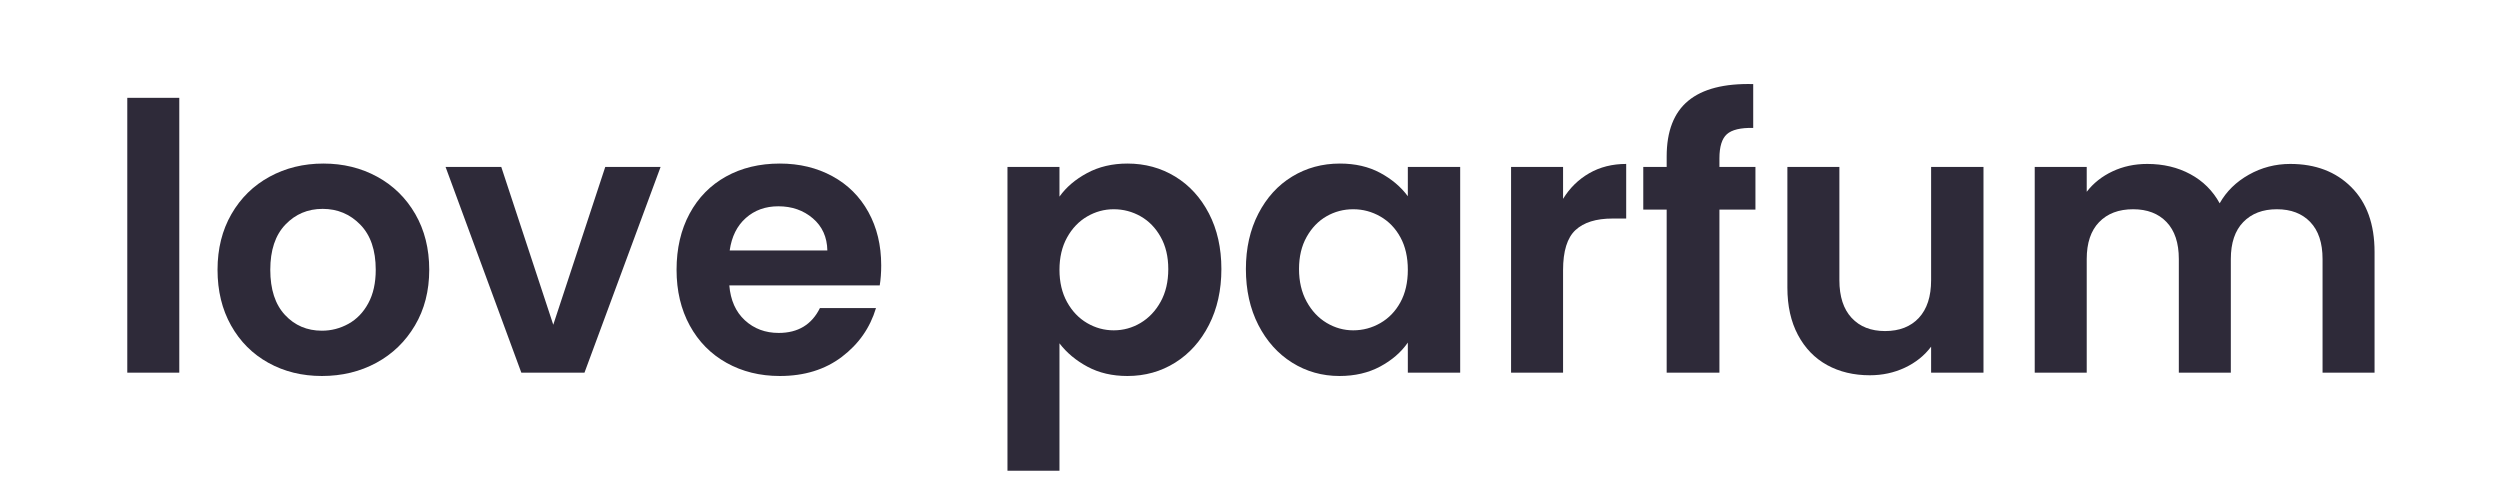
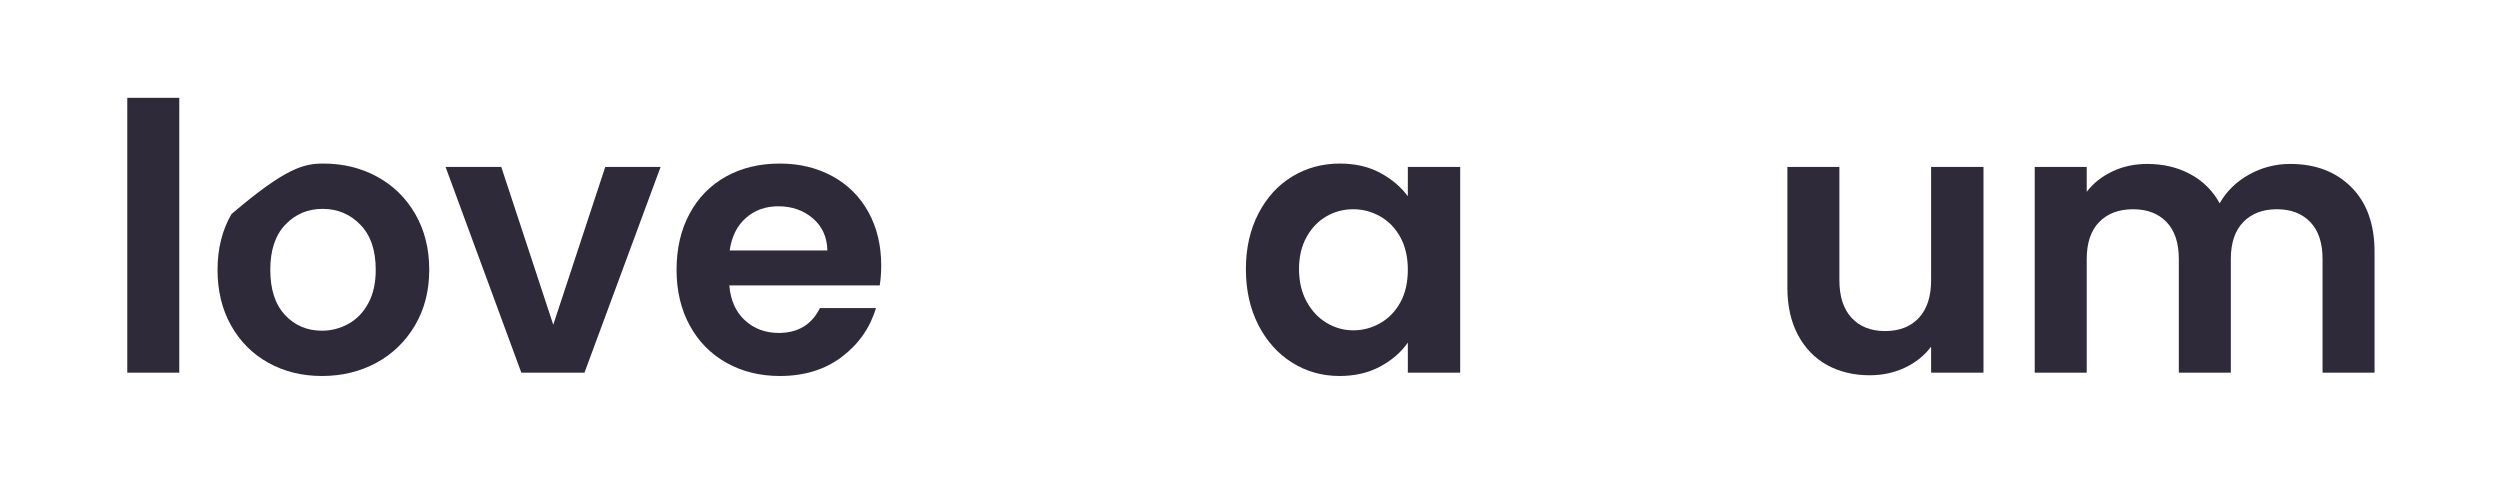
<svg xmlns="http://www.w3.org/2000/svg" version="1.0" preserveAspectRatio="xMidYMid meet" height="500" viewBox="0 0 1874.88 375" zoomAndPan="magnify" width="2500">
  <defs>
    <g />
  </defs>
  <g fill-opacity="1" fill="#2e2a39">
    <g transform="translate(76.185, 279.497)">
      <g>
        <path d="M 58.219 -206.125 L 58.219 0 L 19.219 0 L 19.219 -206.125 Z M 58.219 -206.125" />
      </g>
    </g>
  </g>
  <g fill-opacity="1" fill="#2e2a39">
    <g transform="translate(153.619, 279.497)">
      <g>
-         <path d="M 87.75 2.5 C 72.883 2.5 59.508 -0.789 47.625 -7.375 C 35.738 -13.969 26.406 -23.301 19.625 -35.375 C 12.852 -47.445 9.469 -61.375 9.469 -77.156 C 9.469 -92.938 12.945 -106.863 19.906 -118.938 C 26.875 -131.008 36.395 -140.344 48.469 -146.938 C 60.539 -153.531 74.004 -156.828 88.859 -156.828 C 103.711 -156.828 117.172 -153.531 129.234 -146.938 C 141.305 -140.344 150.828 -131.008 157.797 -118.938 C 164.766 -106.863 168.25 -92.938 168.25 -77.156 C 168.25 -61.375 164.672 -47.445 157.516 -35.375 C 150.367 -23.301 140.711 -13.969 128.547 -7.375 C 116.379 -0.789 102.781 2.5 87.75 2.5 Z M 87.75 -31.469 C 94.801 -31.469 101.438 -33.188 107.656 -36.625 C 113.875 -40.062 118.836 -45.211 122.547 -52.078 C 126.266 -58.953 128.125 -67.312 128.125 -77.156 C 128.125 -91.82 124.27 -103.102 116.562 -111 C 108.863 -118.895 99.441 -122.844 88.297 -122.844 C 77.16 -122.844 67.832 -118.895 60.312 -111 C 52.789 -103.102 49.031 -91.82 49.031 -77.156 C 49.031 -62.488 52.695 -51.207 60.031 -43.312 C 67.363 -35.414 76.602 -31.469 87.75 -31.469 Z M 87.75 -31.469" />
+         <path d="M 87.75 2.5 C 72.883 2.5 59.508 -0.789 47.625 -7.375 C 35.738 -13.969 26.406 -23.301 19.625 -35.375 C 12.852 -47.445 9.469 -61.375 9.469 -77.156 C 9.469 -92.938 12.945 -106.863 19.906 -118.938 C 60.539 -153.531 74.004 -156.828 88.859 -156.828 C 103.711 -156.828 117.172 -153.531 129.234 -146.938 C 141.305 -140.344 150.828 -131.008 157.797 -118.938 C 164.766 -106.863 168.25 -92.938 168.25 -77.156 C 168.25 -61.375 164.672 -47.445 157.516 -35.375 C 150.367 -23.301 140.711 -13.969 128.547 -7.375 C 116.379 -0.789 102.781 2.5 87.75 2.5 Z M 87.75 -31.469 C 94.801 -31.469 101.438 -33.188 107.656 -36.625 C 113.875 -40.062 118.836 -45.211 122.547 -52.078 C 126.266 -58.953 128.125 -67.312 128.125 -77.156 C 128.125 -91.82 124.27 -103.102 116.562 -111 C 108.863 -118.895 99.441 -122.844 88.297 -122.844 C 77.16 -122.844 67.832 -118.895 60.312 -111 C 52.789 -103.102 49.031 -91.82 49.031 -77.156 C 49.031 -62.488 52.695 -51.207 60.031 -43.312 C 67.363 -35.414 76.602 -31.469 87.75 -31.469 Z M 87.75 -31.469" />
      </g>
    </g>
  </g>
  <g fill-opacity="1" fill="#2e2a39">
    <g transform="translate(331.327, 279.497)">
      <g>
        <path d="M 83.562 -35.938 L 122.562 -154.312 L 164.062 -154.312 L 106.969 0 L 59.609 0 L 2.781 -154.312 L 44.562 -154.312 Z M 83.562 -35.938" />
      </g>
    </g>
  </g>
  <g fill-opacity="1" fill="#2e2a39">
    <g transform="translate(498.172, 279.497)">
      <g>
        <path d="M 162.672 -80.5 C 162.672 -74.926 162.301 -69.91 161.562 -65.453 L 48.75 -65.453 C 49.676 -54.316 53.57 -45.586 60.438 -39.266 C 67.312 -32.953 75.766 -29.797 85.797 -29.797 C 100.273 -29.797 110.582 -36.02 116.719 -48.469 L 158.766 -48.469 C 154.316 -33.613 145.773 -21.406 133.141 -11.844 C 120.516 -2.281 105.008 2.5 86.625 2.5 C 71.77 2.5 58.445 -0.789 46.656 -7.375 C 34.863 -13.969 25.672 -23.301 19.078 -35.375 C 12.484 -47.445 9.188 -61.375 9.188 -77.156 C 9.188 -93.125 12.438 -107.145 18.938 -119.219 C 25.438 -131.289 34.535 -140.578 46.234 -147.078 C 57.93 -153.578 71.395 -156.828 86.625 -156.828 C 101.301 -156.828 114.441 -153.664 126.047 -147.344 C 137.648 -141.031 146.656 -132.07 153.062 -120.469 C 159.469 -108.863 162.672 -95.539 162.672 -80.5 Z M 122.281 -91.641 C 122.094 -101.672 118.469 -109.703 111.406 -115.734 C 104.352 -121.766 95.723 -124.781 85.516 -124.781 C 75.859 -124.781 67.734 -121.852 61.141 -116 C 54.547 -110.156 50.508 -102.035 49.031 -91.641 Z M 122.281 -91.641" />
      </g>
    </g>
  </g>
  <g fill-opacity="1" fill="#2e2a39">
    <g transform="translate(670.031, 279.497)">
      <g />
    </g>
  </g>
  <g fill-opacity="1" fill="#2e2a39">
    <g transform="translate(736.323, 279.497)">
      <g>
-         <path d="M 58.219 -132.031 C 63.227 -139.082 70.145 -144.977 78.969 -149.719 C 87.789 -154.457 97.863 -156.828 109.188 -156.828 C 122.375 -156.828 134.305 -153.578 144.984 -147.078 C 155.66 -140.578 164.109 -131.336 170.328 -119.359 C 176.547 -107.379 179.656 -93.5 179.656 -77.719 C 179.656 -61.926 176.547 -47.945 170.328 -35.781 C 164.109 -23.625 155.66 -14.203 144.984 -7.516 C 134.305 -0.836 122.375 2.5 109.188 2.5 C 97.863 2.5 87.883 0.18 79.25 -4.453 C 70.613 -9.098 63.602 -14.945 58.219 -22 L 58.219 73.531 L 19.219 73.531 L 19.219 -154.312 L 58.219 -154.312 Z M 139.828 -77.719 C 139.828 -87 137.922 -95.023 134.109 -101.797 C 130.305 -108.578 125.297 -113.734 119.078 -117.266 C 112.859 -120.797 106.129 -122.562 98.891 -122.562 C 91.828 -122.562 85.188 -120.75 78.969 -117.125 C 72.75 -113.508 67.734 -108.266 63.922 -101.391 C 60.117 -94.516 58.219 -86.438 58.219 -77.156 C 58.219 -67.875 60.117 -59.797 63.922 -52.922 C 67.734 -46.055 72.75 -40.812 78.969 -37.188 C 85.188 -33.562 91.828 -31.75 98.891 -31.75 C 106.129 -31.75 112.859 -33.602 119.078 -37.312 C 125.297 -41.031 130.305 -46.328 134.109 -53.203 C 137.922 -60.078 139.828 -68.25 139.828 -77.719 Z M 139.828 -77.719" />
-       </g>
+         </g>
    </g>
  </g>
  <g fill-opacity="1" fill="#2e2a39">
    <g transform="translate(925.173, 279.497)">
      <g>
        <path d="M 9.188 -77.719 C 9.188 -93.312 12.297 -107.145 18.516 -119.219 C 24.742 -131.289 33.195 -140.578 43.875 -147.078 C 54.551 -153.578 66.484 -156.828 79.672 -156.828 C 91.18 -156.828 101.254 -154.504 109.891 -149.859 C 118.523 -145.211 125.441 -139.363 130.641 -132.312 L 130.641 -154.312 L 169.906 -154.312 L 169.906 0 L 130.641 0 L 130.641 -22.562 C 125.629 -15.32 118.711 -9.332 109.891 -4.594 C 101.066 0.133 90.898 2.5 79.391 2.5 C 66.391 2.5 54.551 -0.836 43.875 -7.516 C 33.195 -14.203 24.742 -23.625 18.516 -35.781 C 12.297 -47.945 9.188 -61.926 9.188 -77.719 Z M 130.641 -77.156 C 130.641 -86.625 128.781 -94.75 125.062 -101.531 C 121.352 -108.312 116.344 -113.508 110.031 -117.125 C 103.719 -120.75 96.938 -122.562 89.688 -122.562 C 82.445 -122.562 75.758 -120.797 69.625 -117.266 C 63.5 -113.734 58.535 -108.578 54.734 -101.797 C 50.93 -95.023 49.031 -87 49.031 -77.719 C 49.031 -68.426 50.93 -60.297 54.734 -53.328 C 58.535 -46.367 63.547 -41.031 69.766 -37.312 C 75.992 -33.602 82.633 -31.75 89.688 -31.75 C 96.938 -31.75 103.719 -33.562 110.031 -37.188 C 116.344 -40.812 121.352 -46.008 125.062 -52.781 C 128.781 -59.562 130.641 -67.688 130.641 -77.156 Z M 130.641 -77.156" />
      </g>
    </g>
  </g>
  <g fill-opacity="1" fill="#2e2a39">
    <g transform="translate(1114.022, 279.497)">
      <g>
-         <path d="M 58.219 -130.359 C 63.227 -138.523 69.77 -144.93 77.844 -149.578 C 85.926 -154.223 95.164 -156.547 105.562 -156.547 L 105.562 -115.594 L 95.266 -115.594 C 83.004 -115.594 73.766 -112.711 67.547 -106.953 C 61.328 -101.203 58.219 -91.176 58.219 -76.875 L 58.219 0 L 19.219 0 L 19.219 -154.312 L 58.219 -154.312 Z M 58.219 -130.359" />
-       </g>
+         </g>
    </g>
  </g>
  <g fill-opacity="1" fill="#2e2a39">
    <g transform="translate(1226.552, 279.497)">
      <g>
-         <path d="M 89.969 -122.281 L 62.953 -122.281 L 62.953 0 L 23.391 0 L 23.391 -122.281 L 5.844 -122.281 L 5.844 -154.312 L 23.391 -154.312 L 23.391 -162.109 C 23.391 -181.055 28.773 -194.984 39.547 -203.891 C 50.316 -212.805 66.566 -216.988 88.297 -216.438 L 88.297 -183.562 C 78.828 -183.75 72.234 -182.172 68.516 -178.828 C 64.805 -175.484 62.953 -169.445 62.953 -160.719 L 62.953 -154.312 L 89.969 -154.312 Z M 89.969 -122.281" />
-       </g>
+         </g>
    </g>
  </g>
  <g fill-opacity="1" fill="#2e2a39">
    <g transform="translate(1322.648, 279.497)">
      <g>
        <path d="M 164.906 -154.312 L 164.906 0 L 125.625 0 L 125.625 -19.5 C 120.613 -12.812 114.066 -7.562 105.984 -3.75 C 97.91 0.051 89.141 1.953 79.672 1.953 C 67.598 1.953 56.914 -0.598 47.625 -5.703 C 38.344 -10.816 31.055 -18.336 25.766 -28.266 C 20.473 -38.203 17.828 -50.039 17.828 -63.781 L 17.828 -154.312 L 56.828 -154.312 L 56.828 -69.359 C 56.828 -57.098 59.891 -47.672 66.016 -41.078 C 72.141 -34.492 80.492 -31.203 91.078 -31.203 C 101.848 -31.203 110.297 -34.492 116.422 -41.078 C 122.555 -47.672 125.625 -57.098 125.625 -69.359 L 125.625 -154.312 Z M 164.906 -154.312" />
      </g>
    </g>
  </g>
  <g fill-opacity="1" fill="#2e2a39">
    <g transform="translate(1506.763, 279.497)">
      <g>
        <path d="M 210.859 -156.547 C 229.797 -156.547 245.066 -150.738 256.672 -139.125 C 268.285 -127.52 274.094 -111.32 274.094 -90.531 L 274.094 0 L 235.094 0 L 235.094 -85.234 C 235.094 -97.305 232.023 -106.547 225.891 -112.953 C 219.766 -119.359 211.41 -122.562 200.828 -122.562 C 190.242 -122.562 181.844 -119.359 175.625 -112.953 C 169.406 -106.547 166.297 -97.305 166.297 -85.234 L 166.297 0 L 127.297 0 L 127.297 -85.234 C 127.297 -97.305 124.227 -106.547 118.094 -112.953 C 111.969 -119.359 103.613 -122.562 93.031 -122.562 C 82.258 -122.562 73.766 -119.359 67.547 -112.953 C 61.328 -106.547 58.219 -97.305 58.219 -85.234 L 58.219 0 L 19.219 0 L 19.219 -154.312 L 58.219 -154.312 L 58.219 -135.656 C 63.227 -142.156 69.676 -147.258 77.562 -150.969 C 85.457 -154.688 94.145 -156.547 103.625 -156.547 C 115.688 -156.547 126.453 -153.988 135.922 -148.875 C 145.398 -143.77 152.738 -136.484 157.938 -127.016 C 162.945 -135.93 170.234 -143.082 179.797 -148.469 C 189.359 -153.852 199.711 -156.547 210.859 -156.547 Z M 210.859 -156.547" />
      </g>
    </g>
  </g>
</svg>